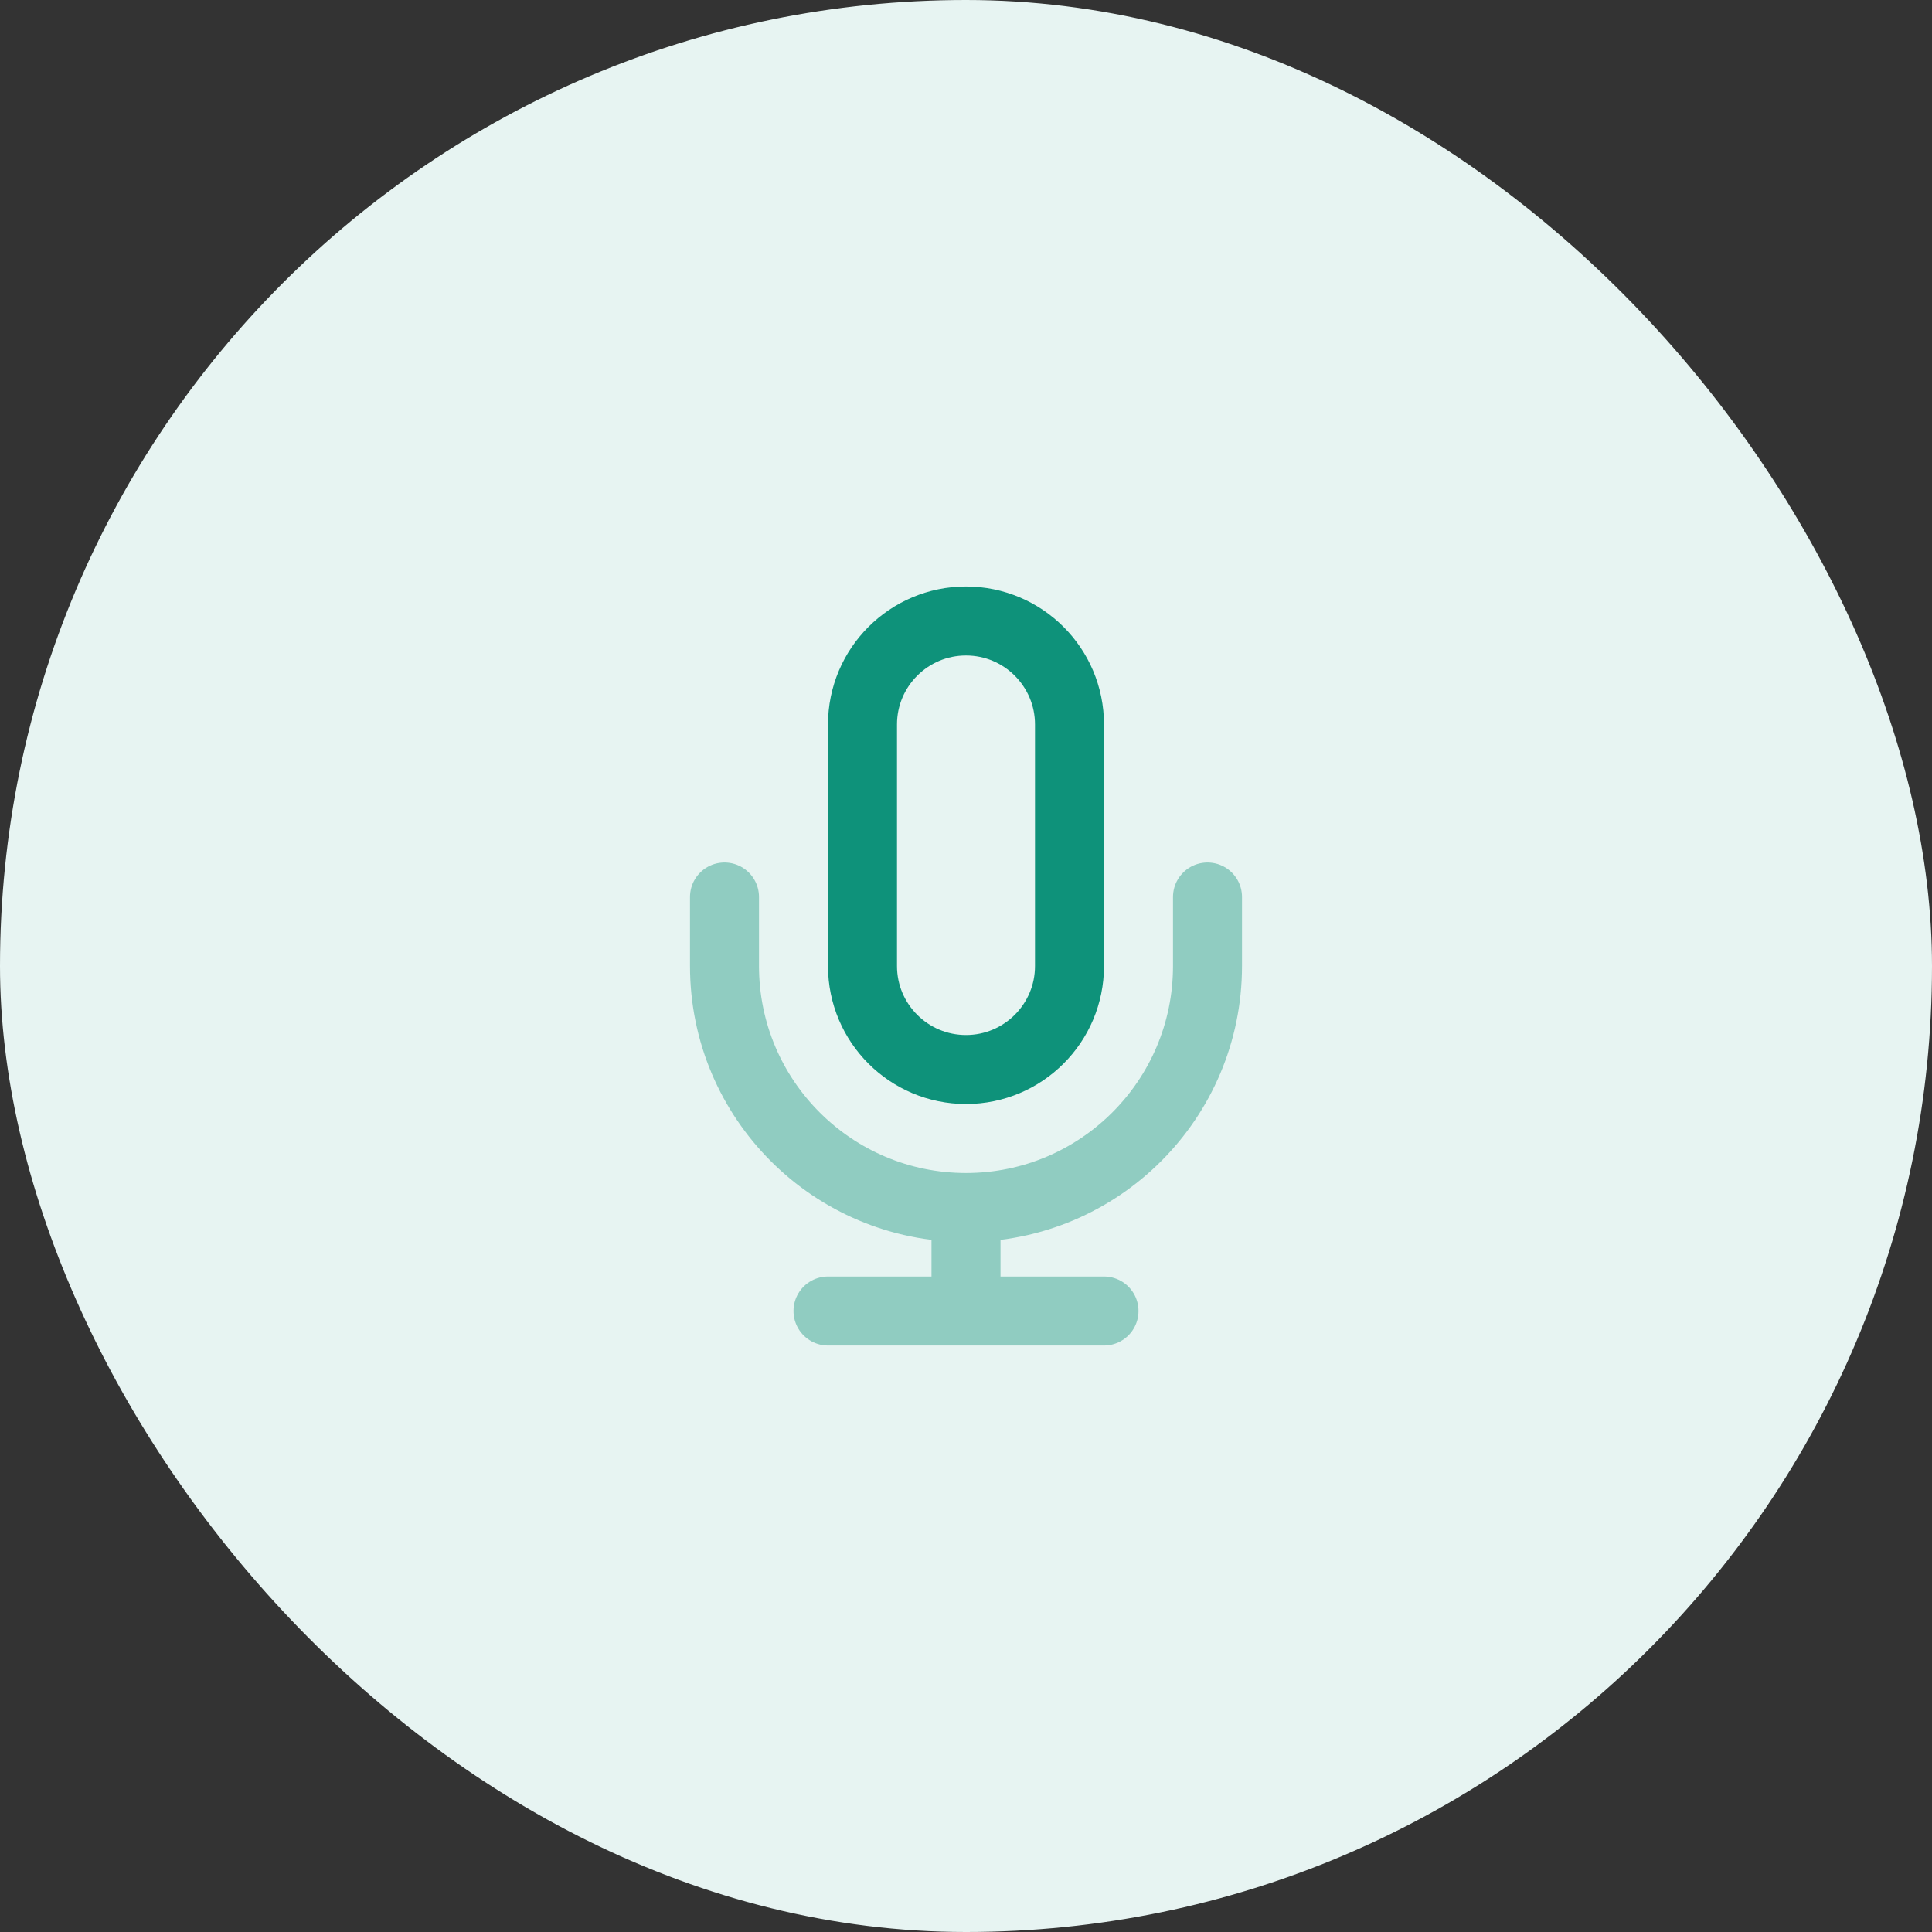
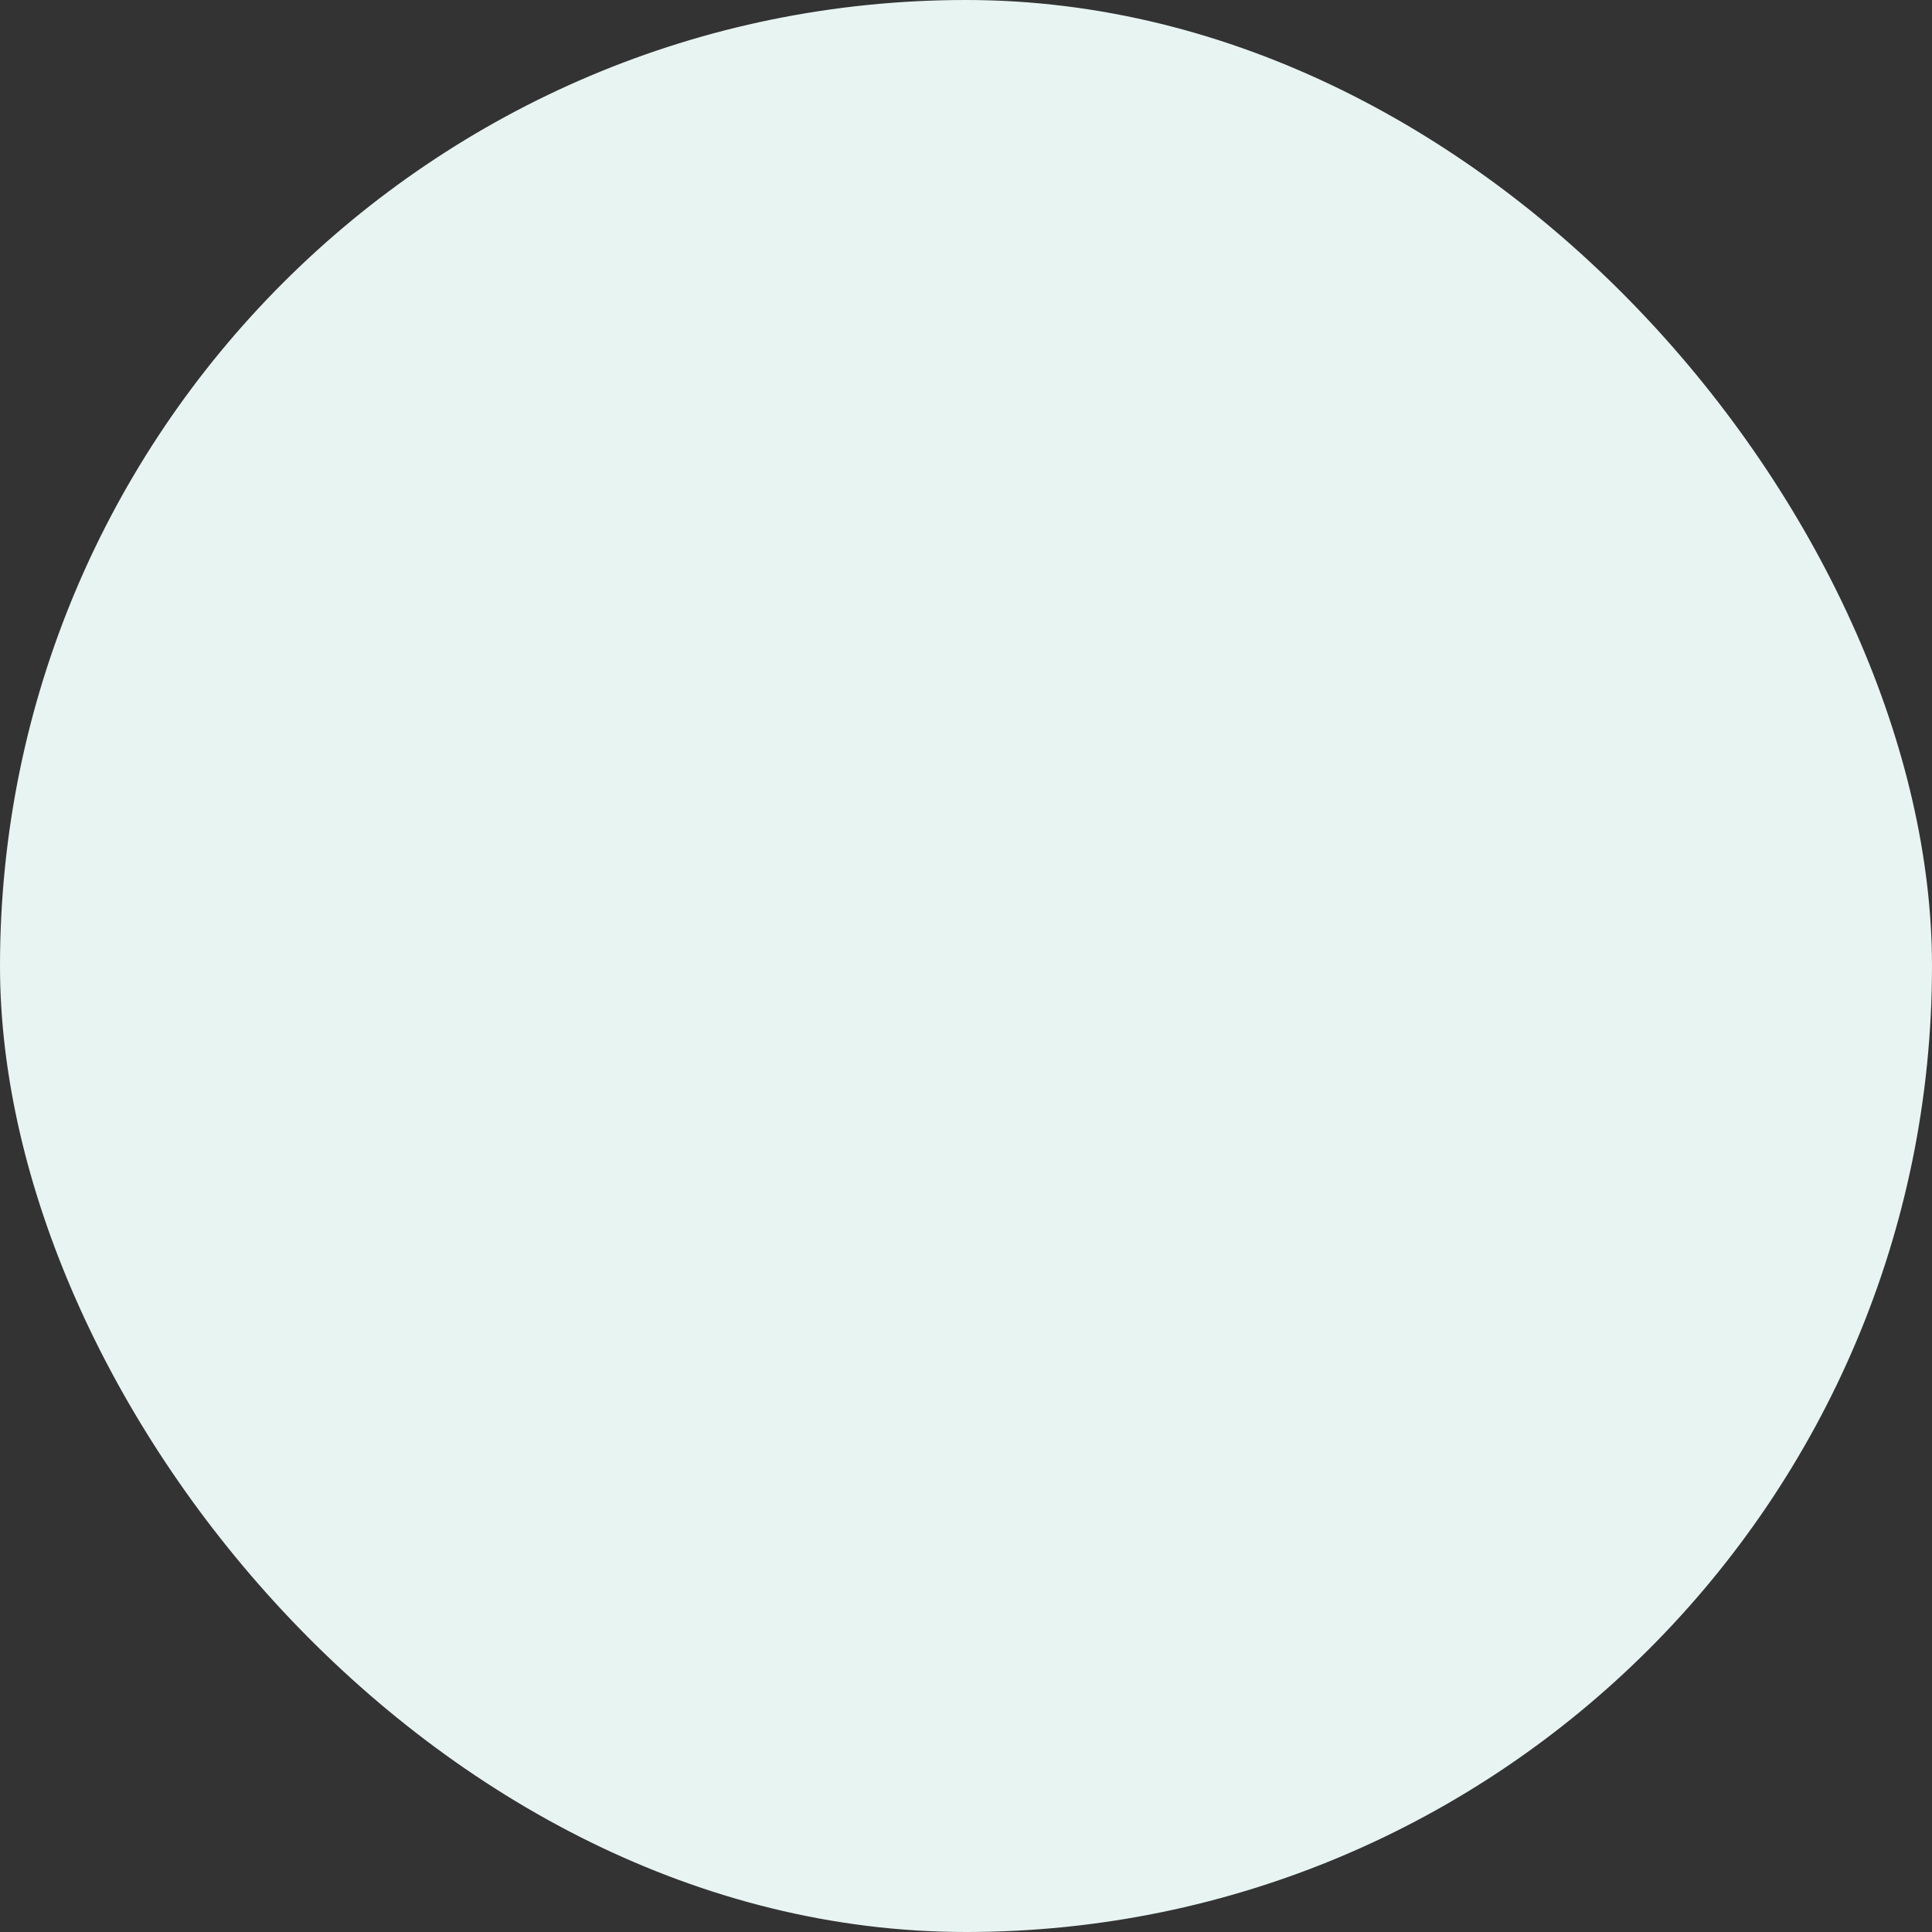
<svg xmlns="http://www.w3.org/2000/svg" width="56" height="56" viewBox="0 0 56 56" fill="none">
  <rect x="0" y="0" width="56" height="56" fill="#333333" stroke="none" />
  <rect width="56" height="56" rx="28" fill="#E7F4F2" />
-   <path opacity="0.4" d="M35 26V28C35 31.866 31.866 35 28 35M21 26V28C21 31.866 24.134 35 28 35M28 35V38M24 38H32" stroke="#0E927A" stroke-width="2" stroke-linecap="round" stroke-linejoin="round" />
-   <path d="M25 21C25 19.343 26.343 18 28 18C29.657 18 31 19.343 31 21V28C31 29.657 29.657 31 28 31C26.343 31 25 29.657 25 28V21Z" stroke="#0E927A" stroke-width="2" stroke-linecap="round" stroke-linejoin="round" />
</svg>